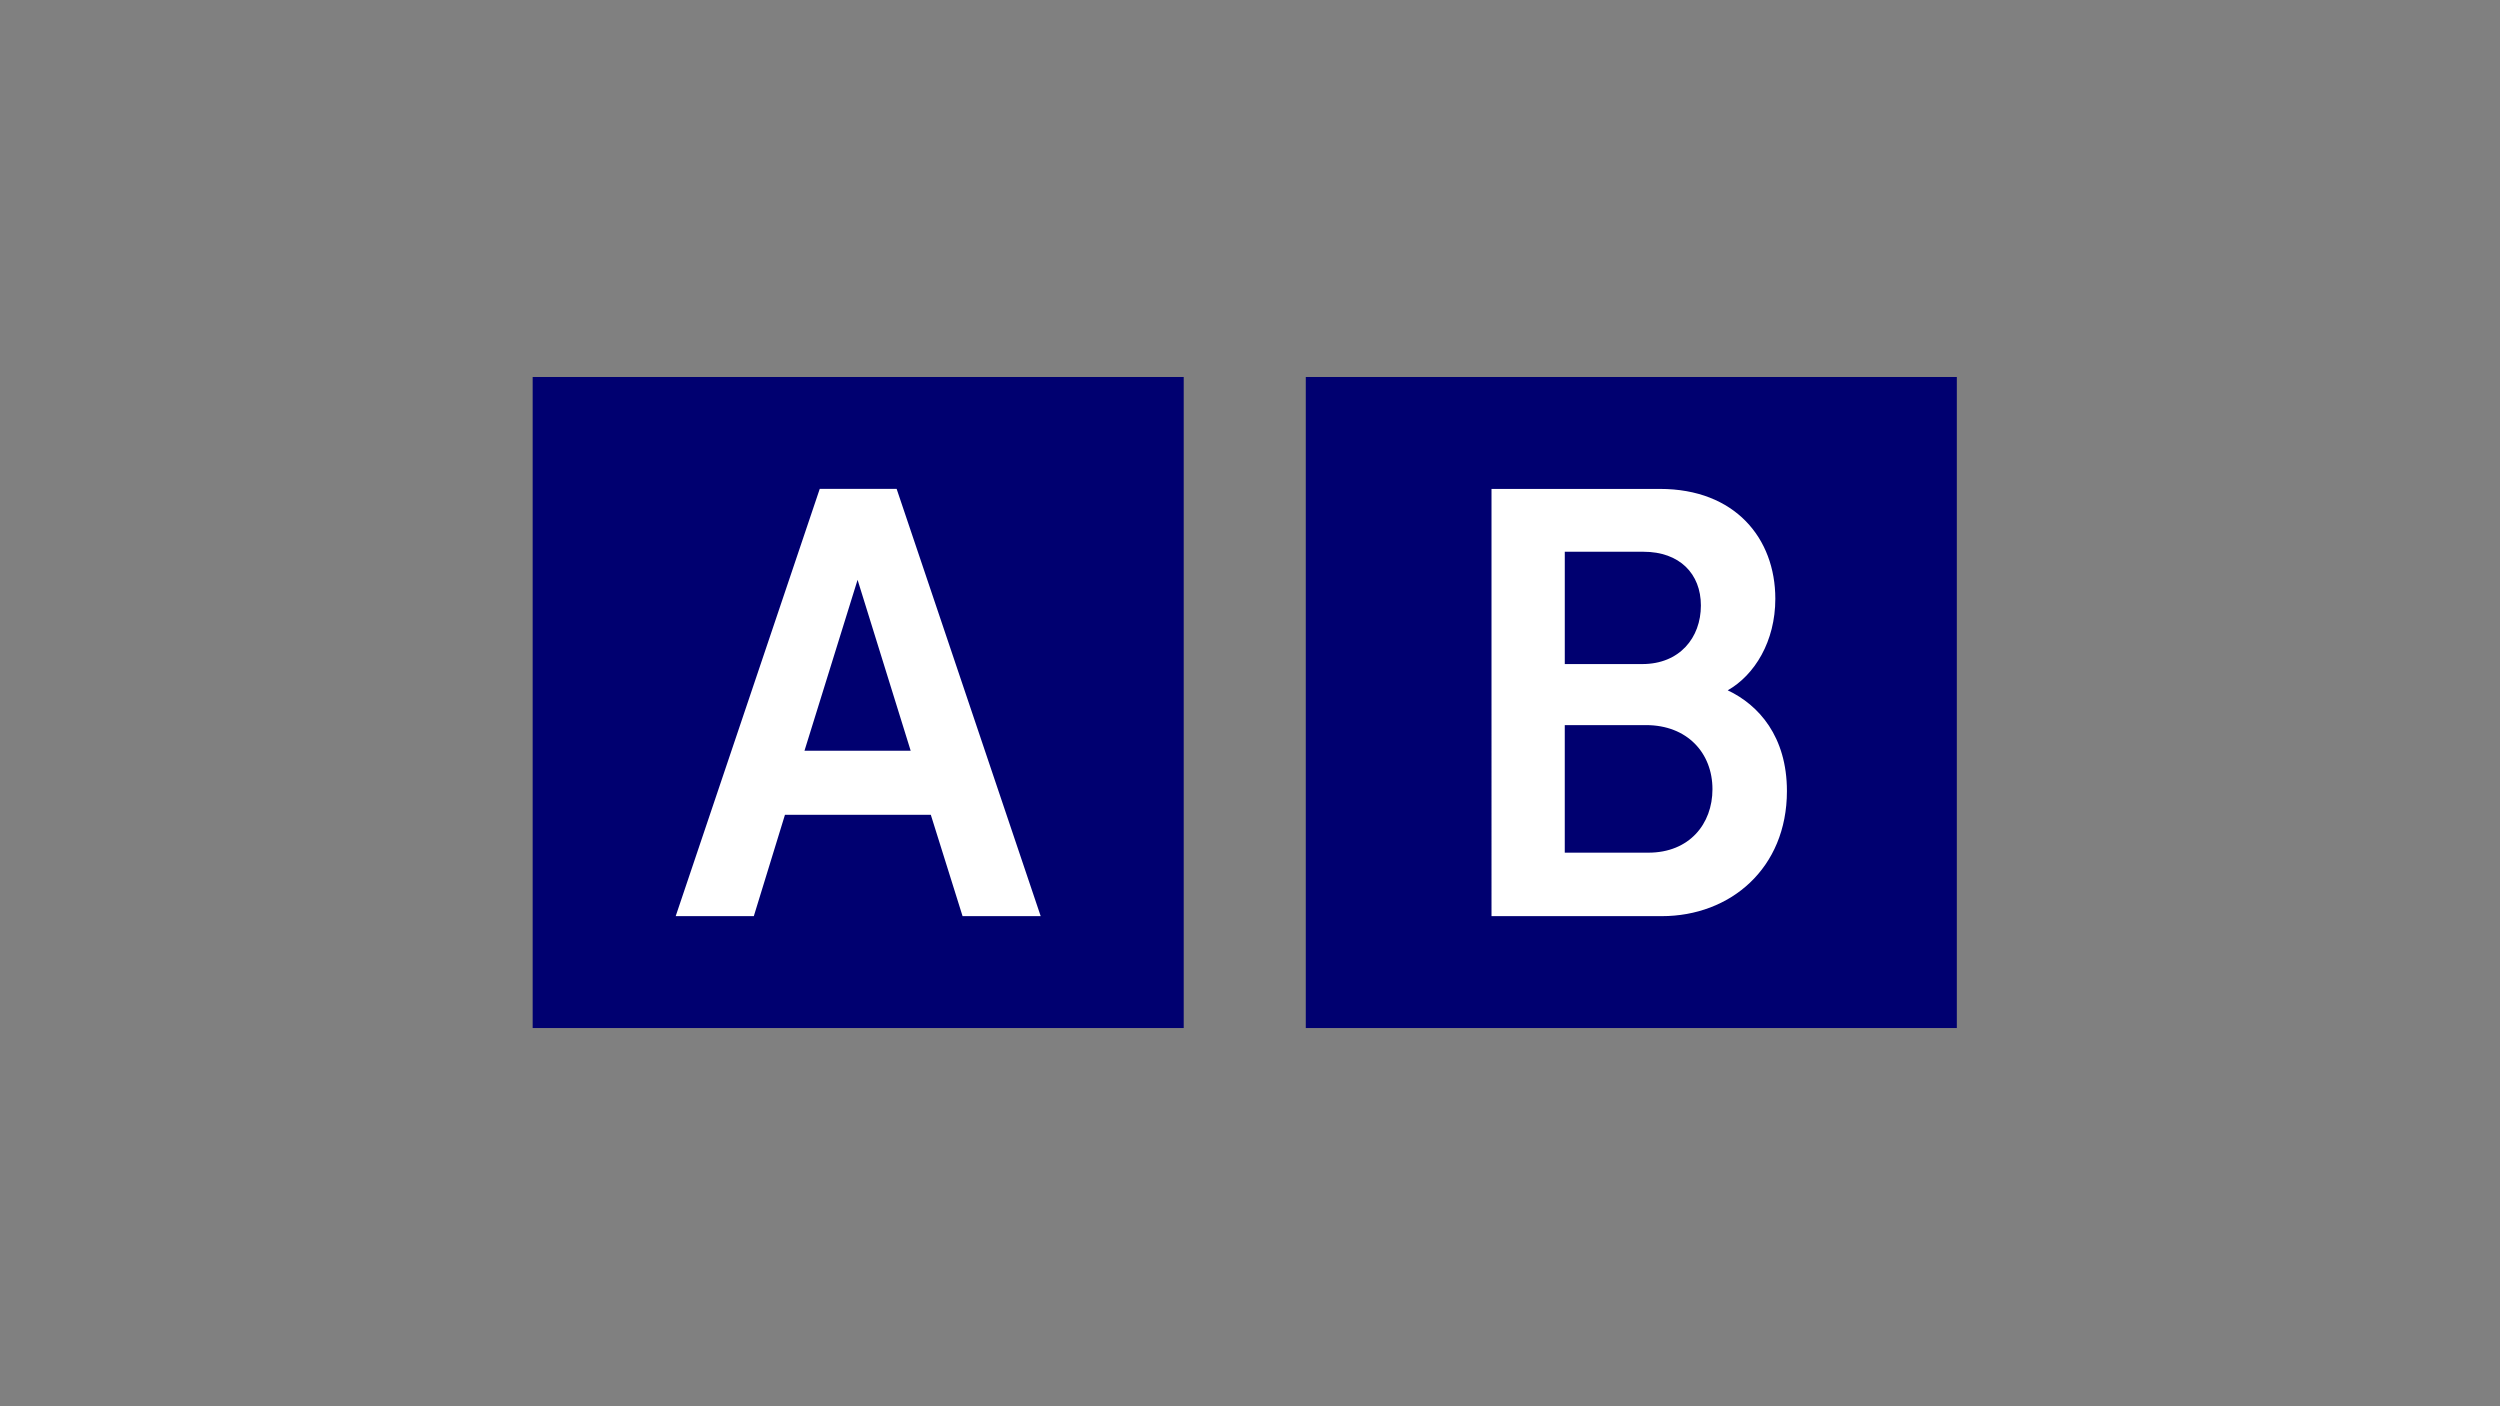
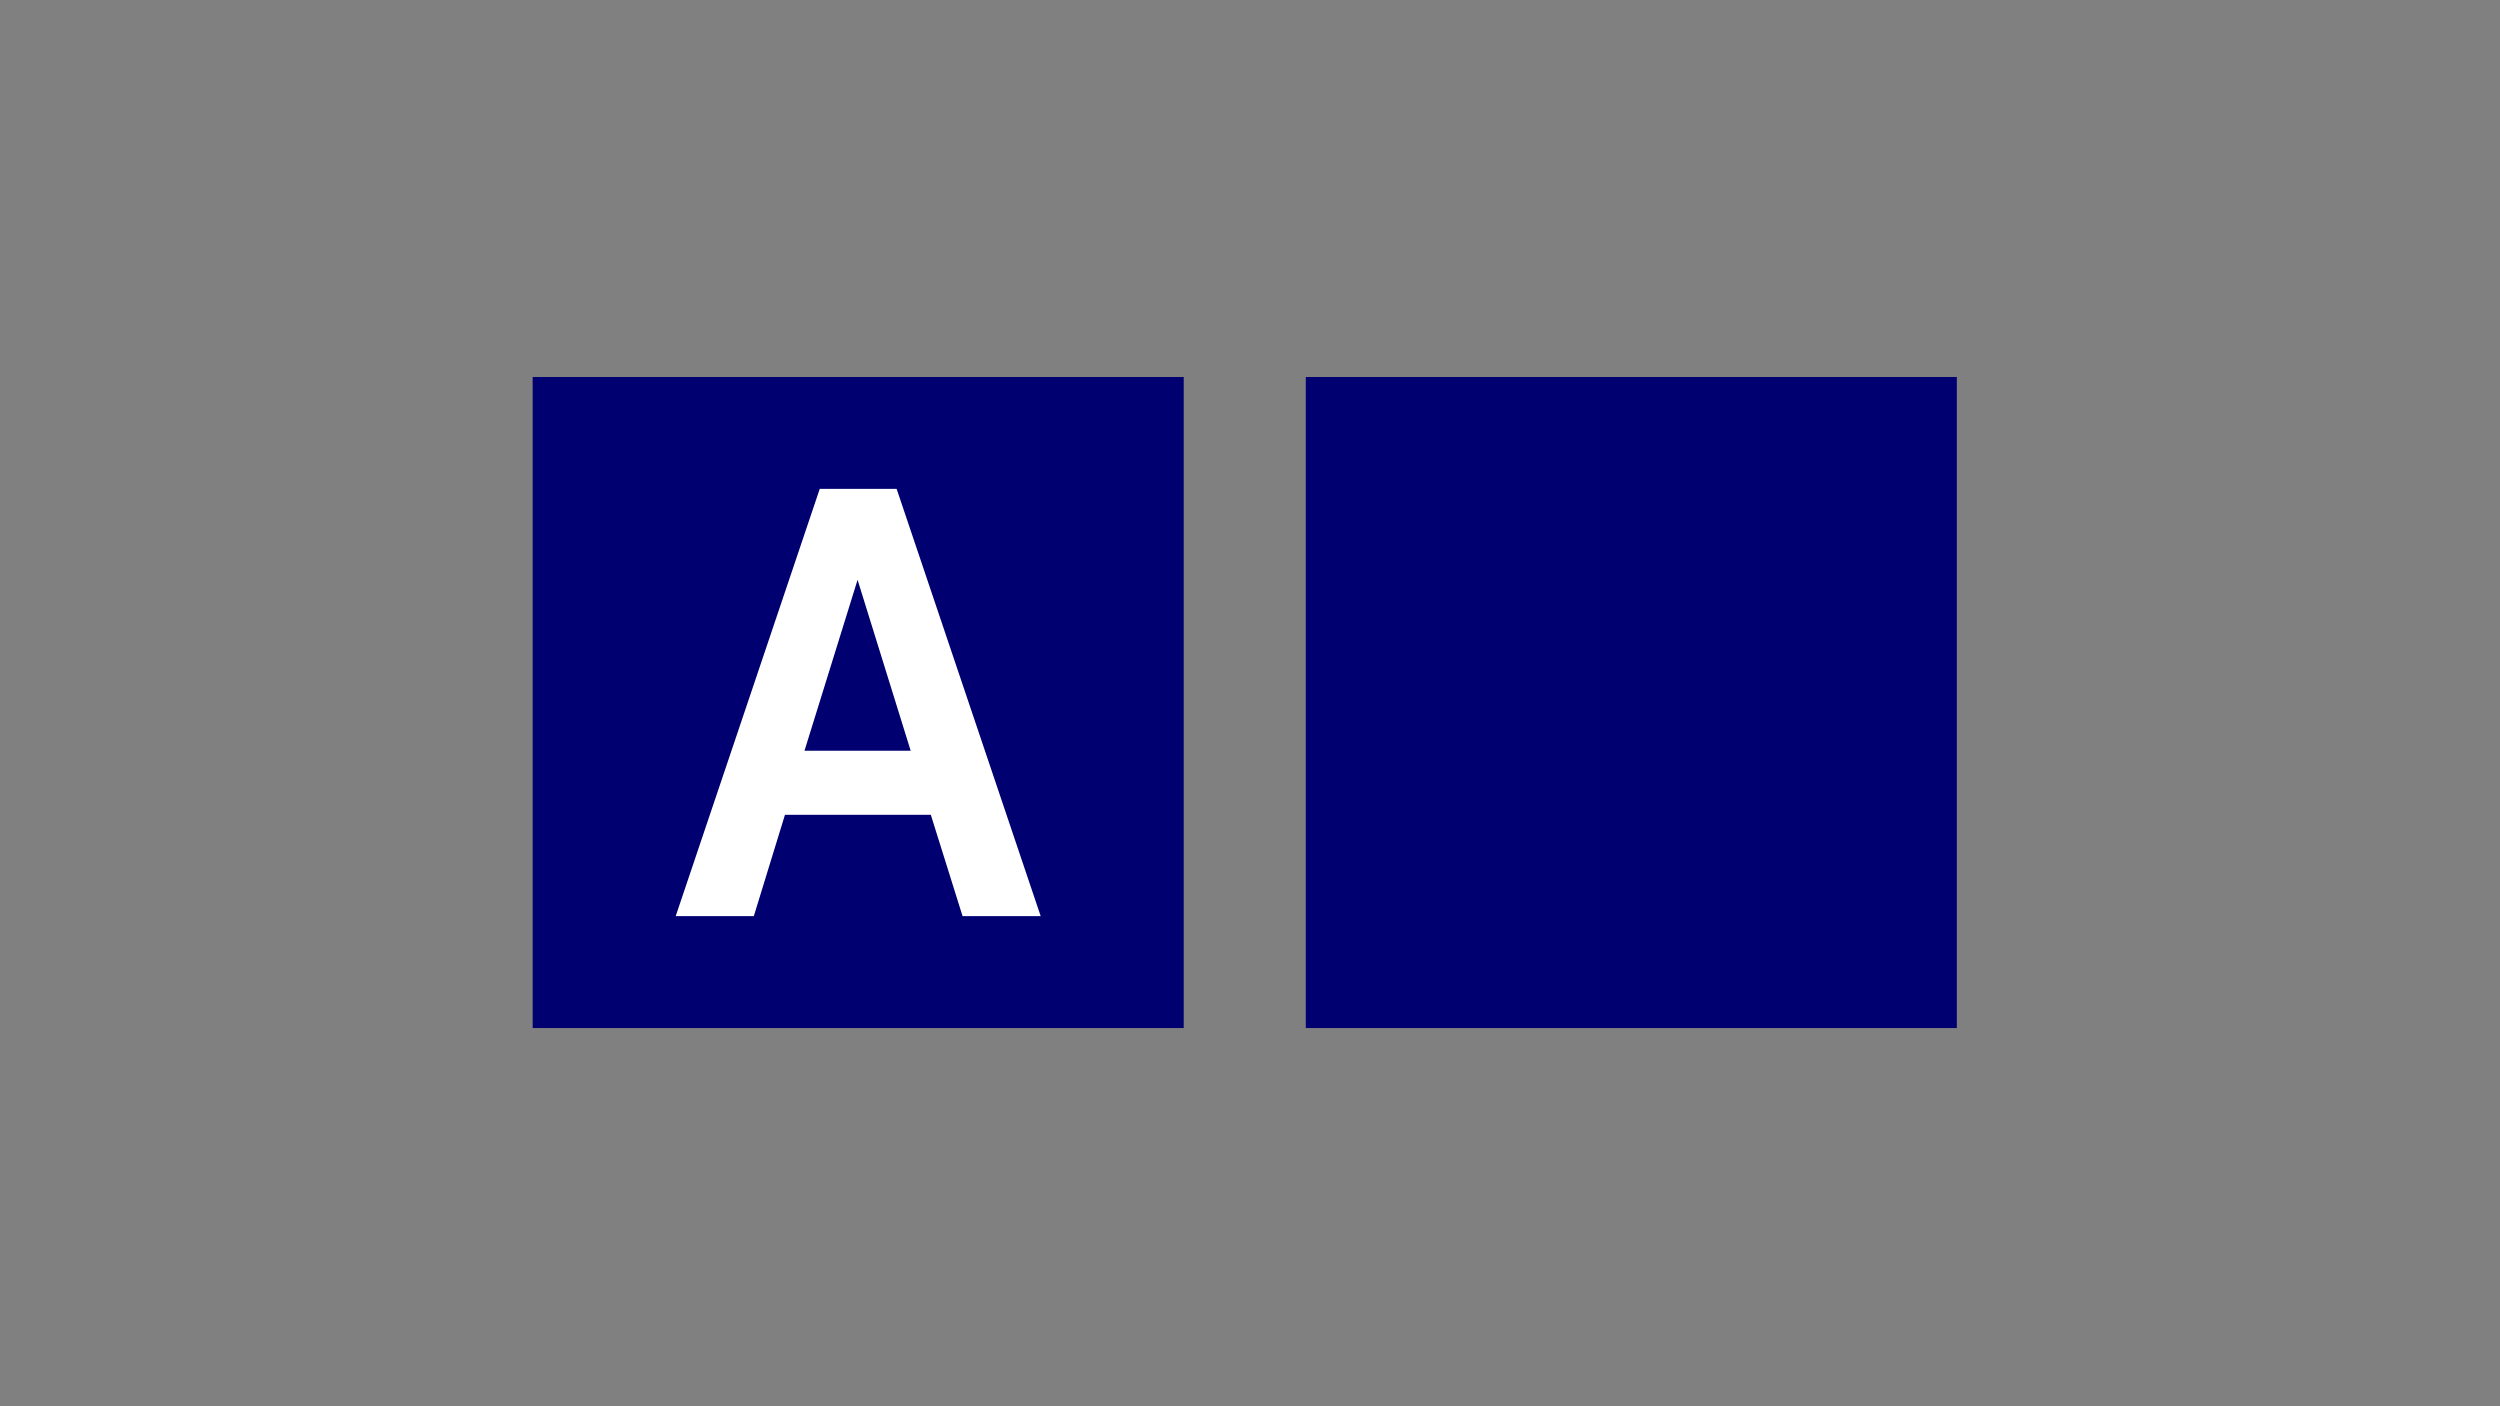
<svg xmlns="http://www.w3.org/2000/svg" xmlns:xlink="http://www.w3.org/1999/xlink" version="1.1" id="Layer_1" x="0px" y="0px" viewBox="0 0 1920 1080" style="enable-background:new 0 0 1920 1080;" xml:space="preserve">
  <rect x="0" y="0" width="1920" height="1080" fill="#808080" stroke="none" />
  <style type="text/css">
	.st0{fill:#000070;}
	.st1{fill:#FFFFFF;}
	.st2{clip-path:url(#SVGID_00000017485859868426327190000017198574832460984746_);fill:#FFFFFF;}
</style>
  <rect x="409.09" y="289.53" class="st0" width="500" height="500" />
  <rect x="1002.84" y="289.53" class="st0" width="500" height="500" />
  <path class="st1" d="M617.84,576.56l40.78-131.25l40.78,131.25H617.84z M578.93,703.6l23.91-77.81h112.03l24.38,77.81h60  L688.62,375.47h-59.06L518.93,703.6H578.93z" />
  <g>
    <defs>
-       <rect id="SVGID_1_" x="409.09" y="289.53" width="1093.75" height="500" />
-     </defs>
+       </defs>
    <clipPath id="SVGID_00000043453356076396304690000015436103199215413414_">
      <use xlink:href="#SVGID_1_" style="overflow:visible;" />
    </clipPath>
    <path style="clip-path:url(#SVGID_00000043453356076396304690000015436103199215413414_);fill:#FFFFFF;" d="M1261.28,510h-59.53   v-86.25h60.47c27.66,0,44.06,16.88,44.06,41.25C1306.28,489.85,1289.87,510,1261.28,510 M1265.96,654.85h-64.22v-97.97h62.34   c31.88,0,51.09,21.56,51.09,49.22C1315.18,632.81,1297.37,654.85,1265.96,654.85 M1145.49,703.6h130.78   c52.5,0,96.09-36.56,96.09-96.09c0-41.72-21.56-66.09-45.47-77.34c20.62-11.72,36.56-37.5,36.56-70.31   c0-46.41-30.94-84.37-88.59-84.37h-129.38V703.6z" />
  </g>
</svg>